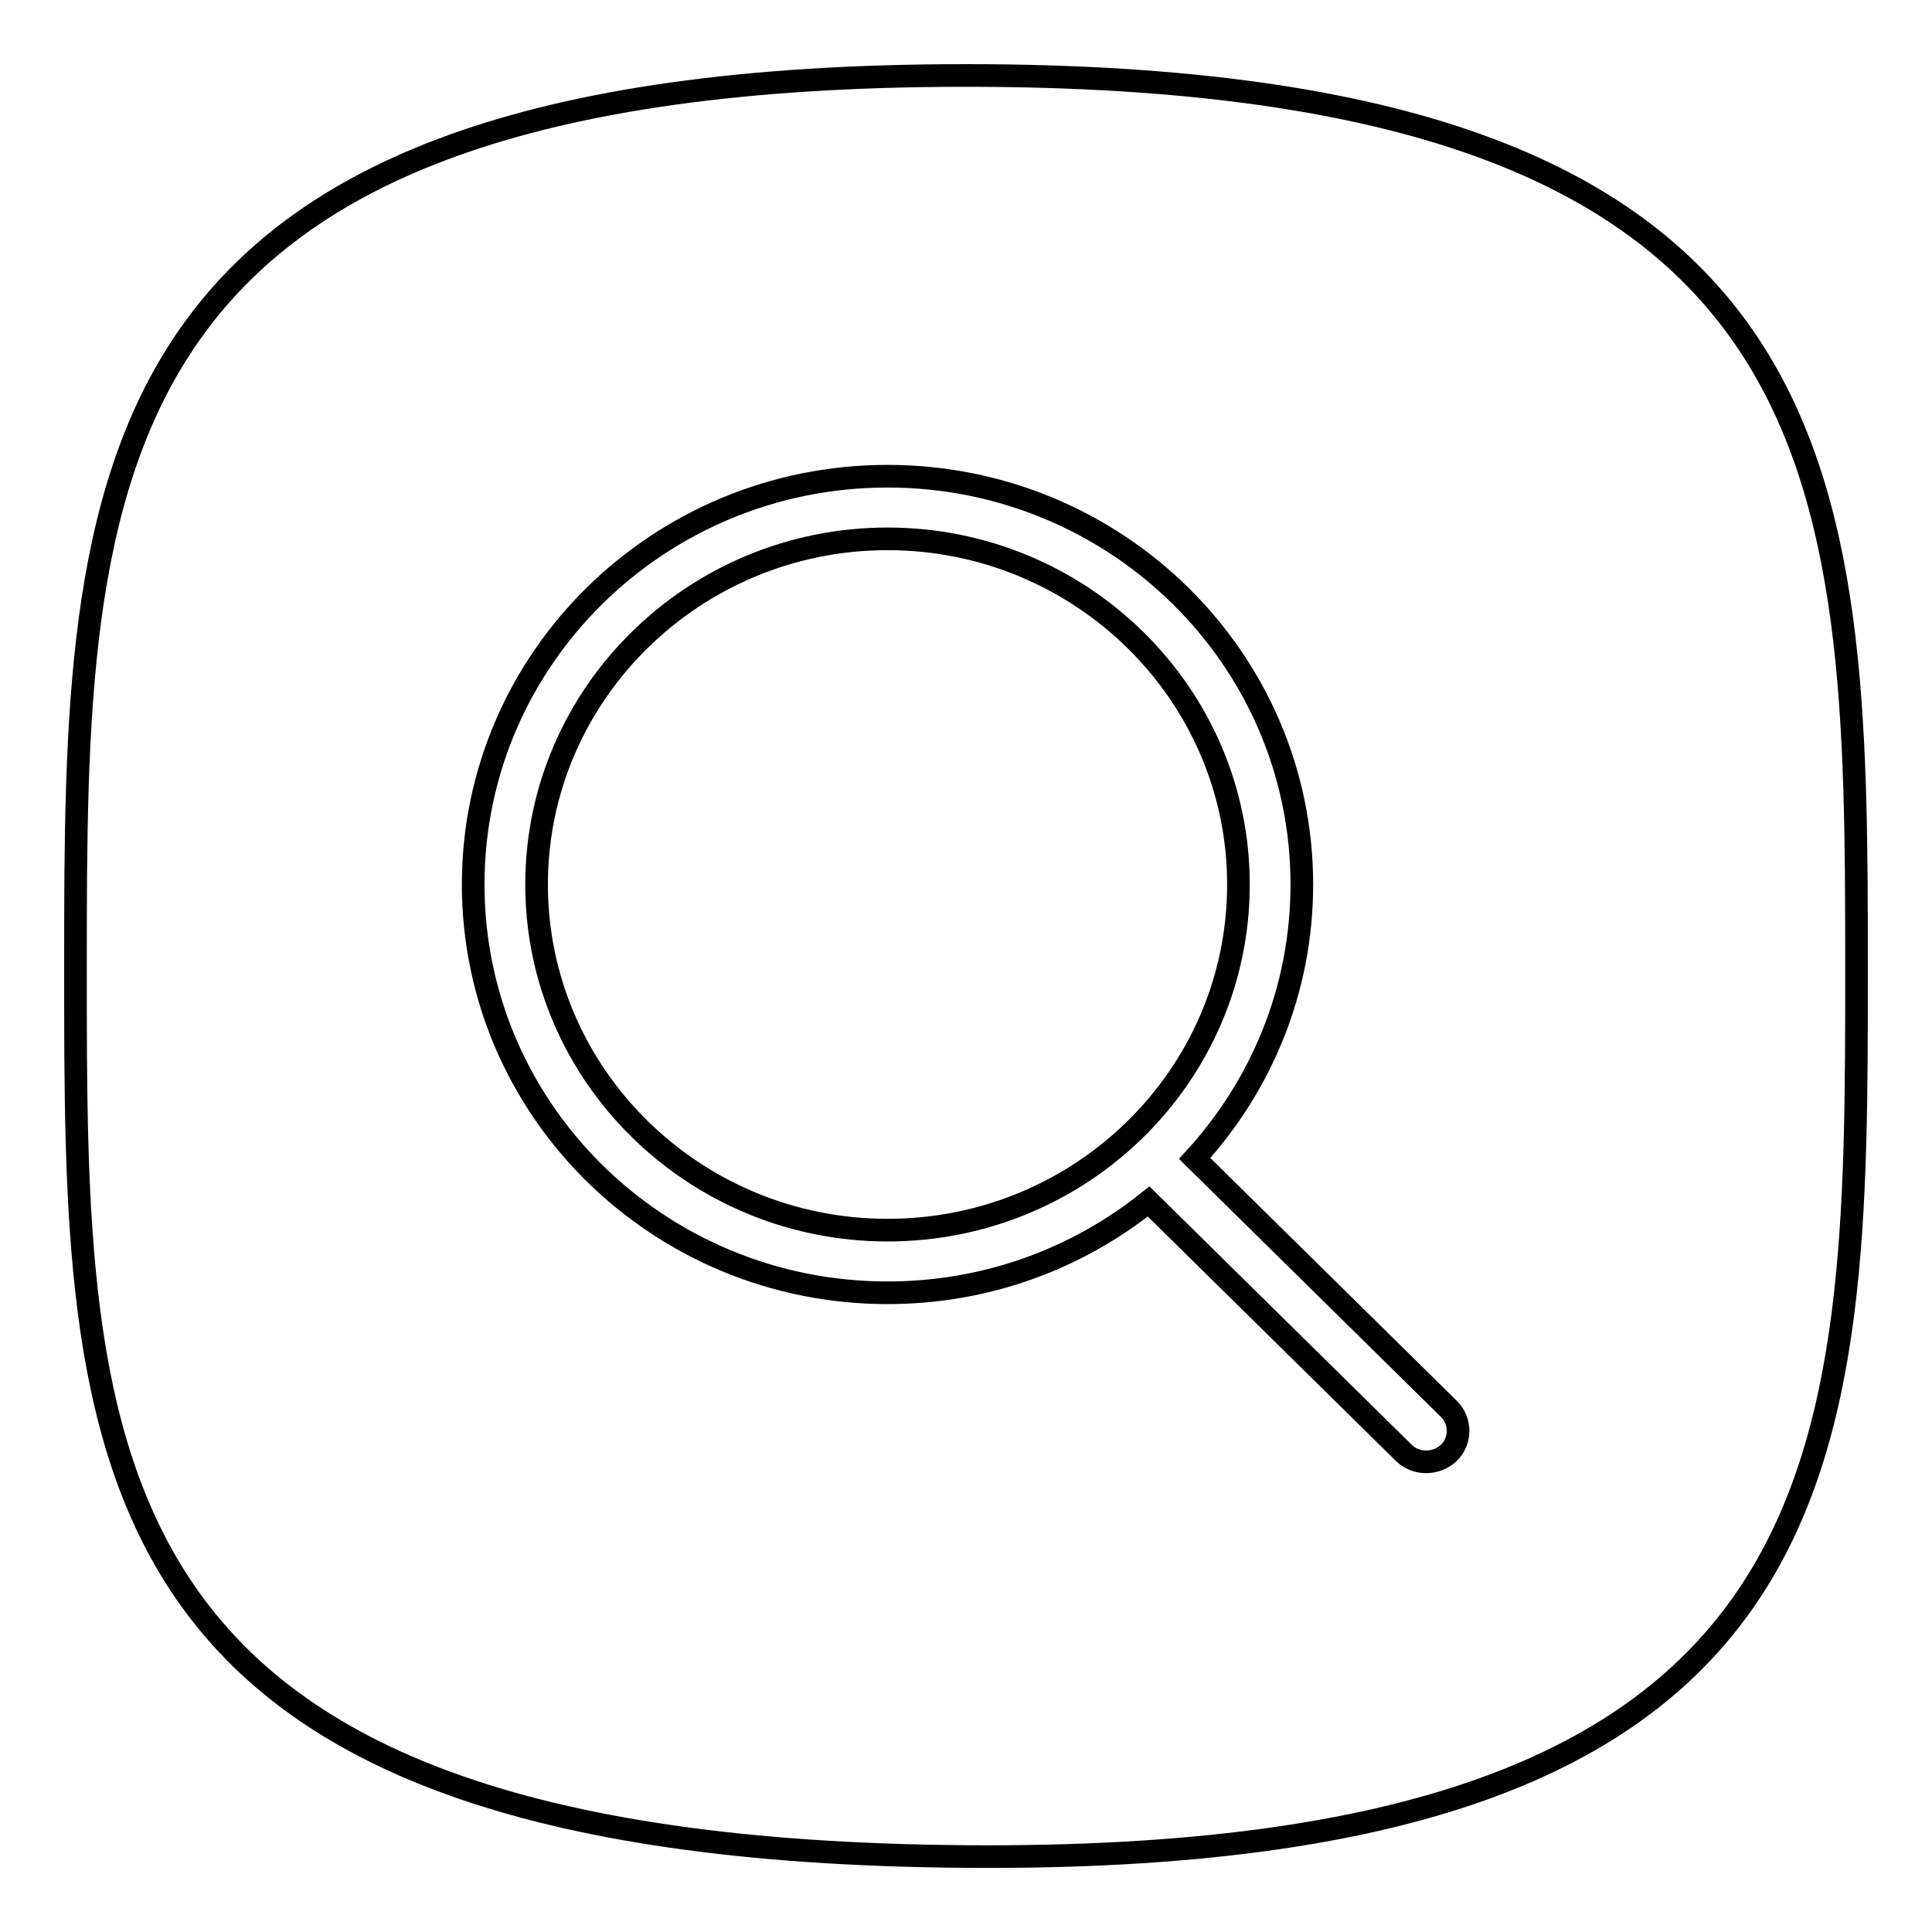
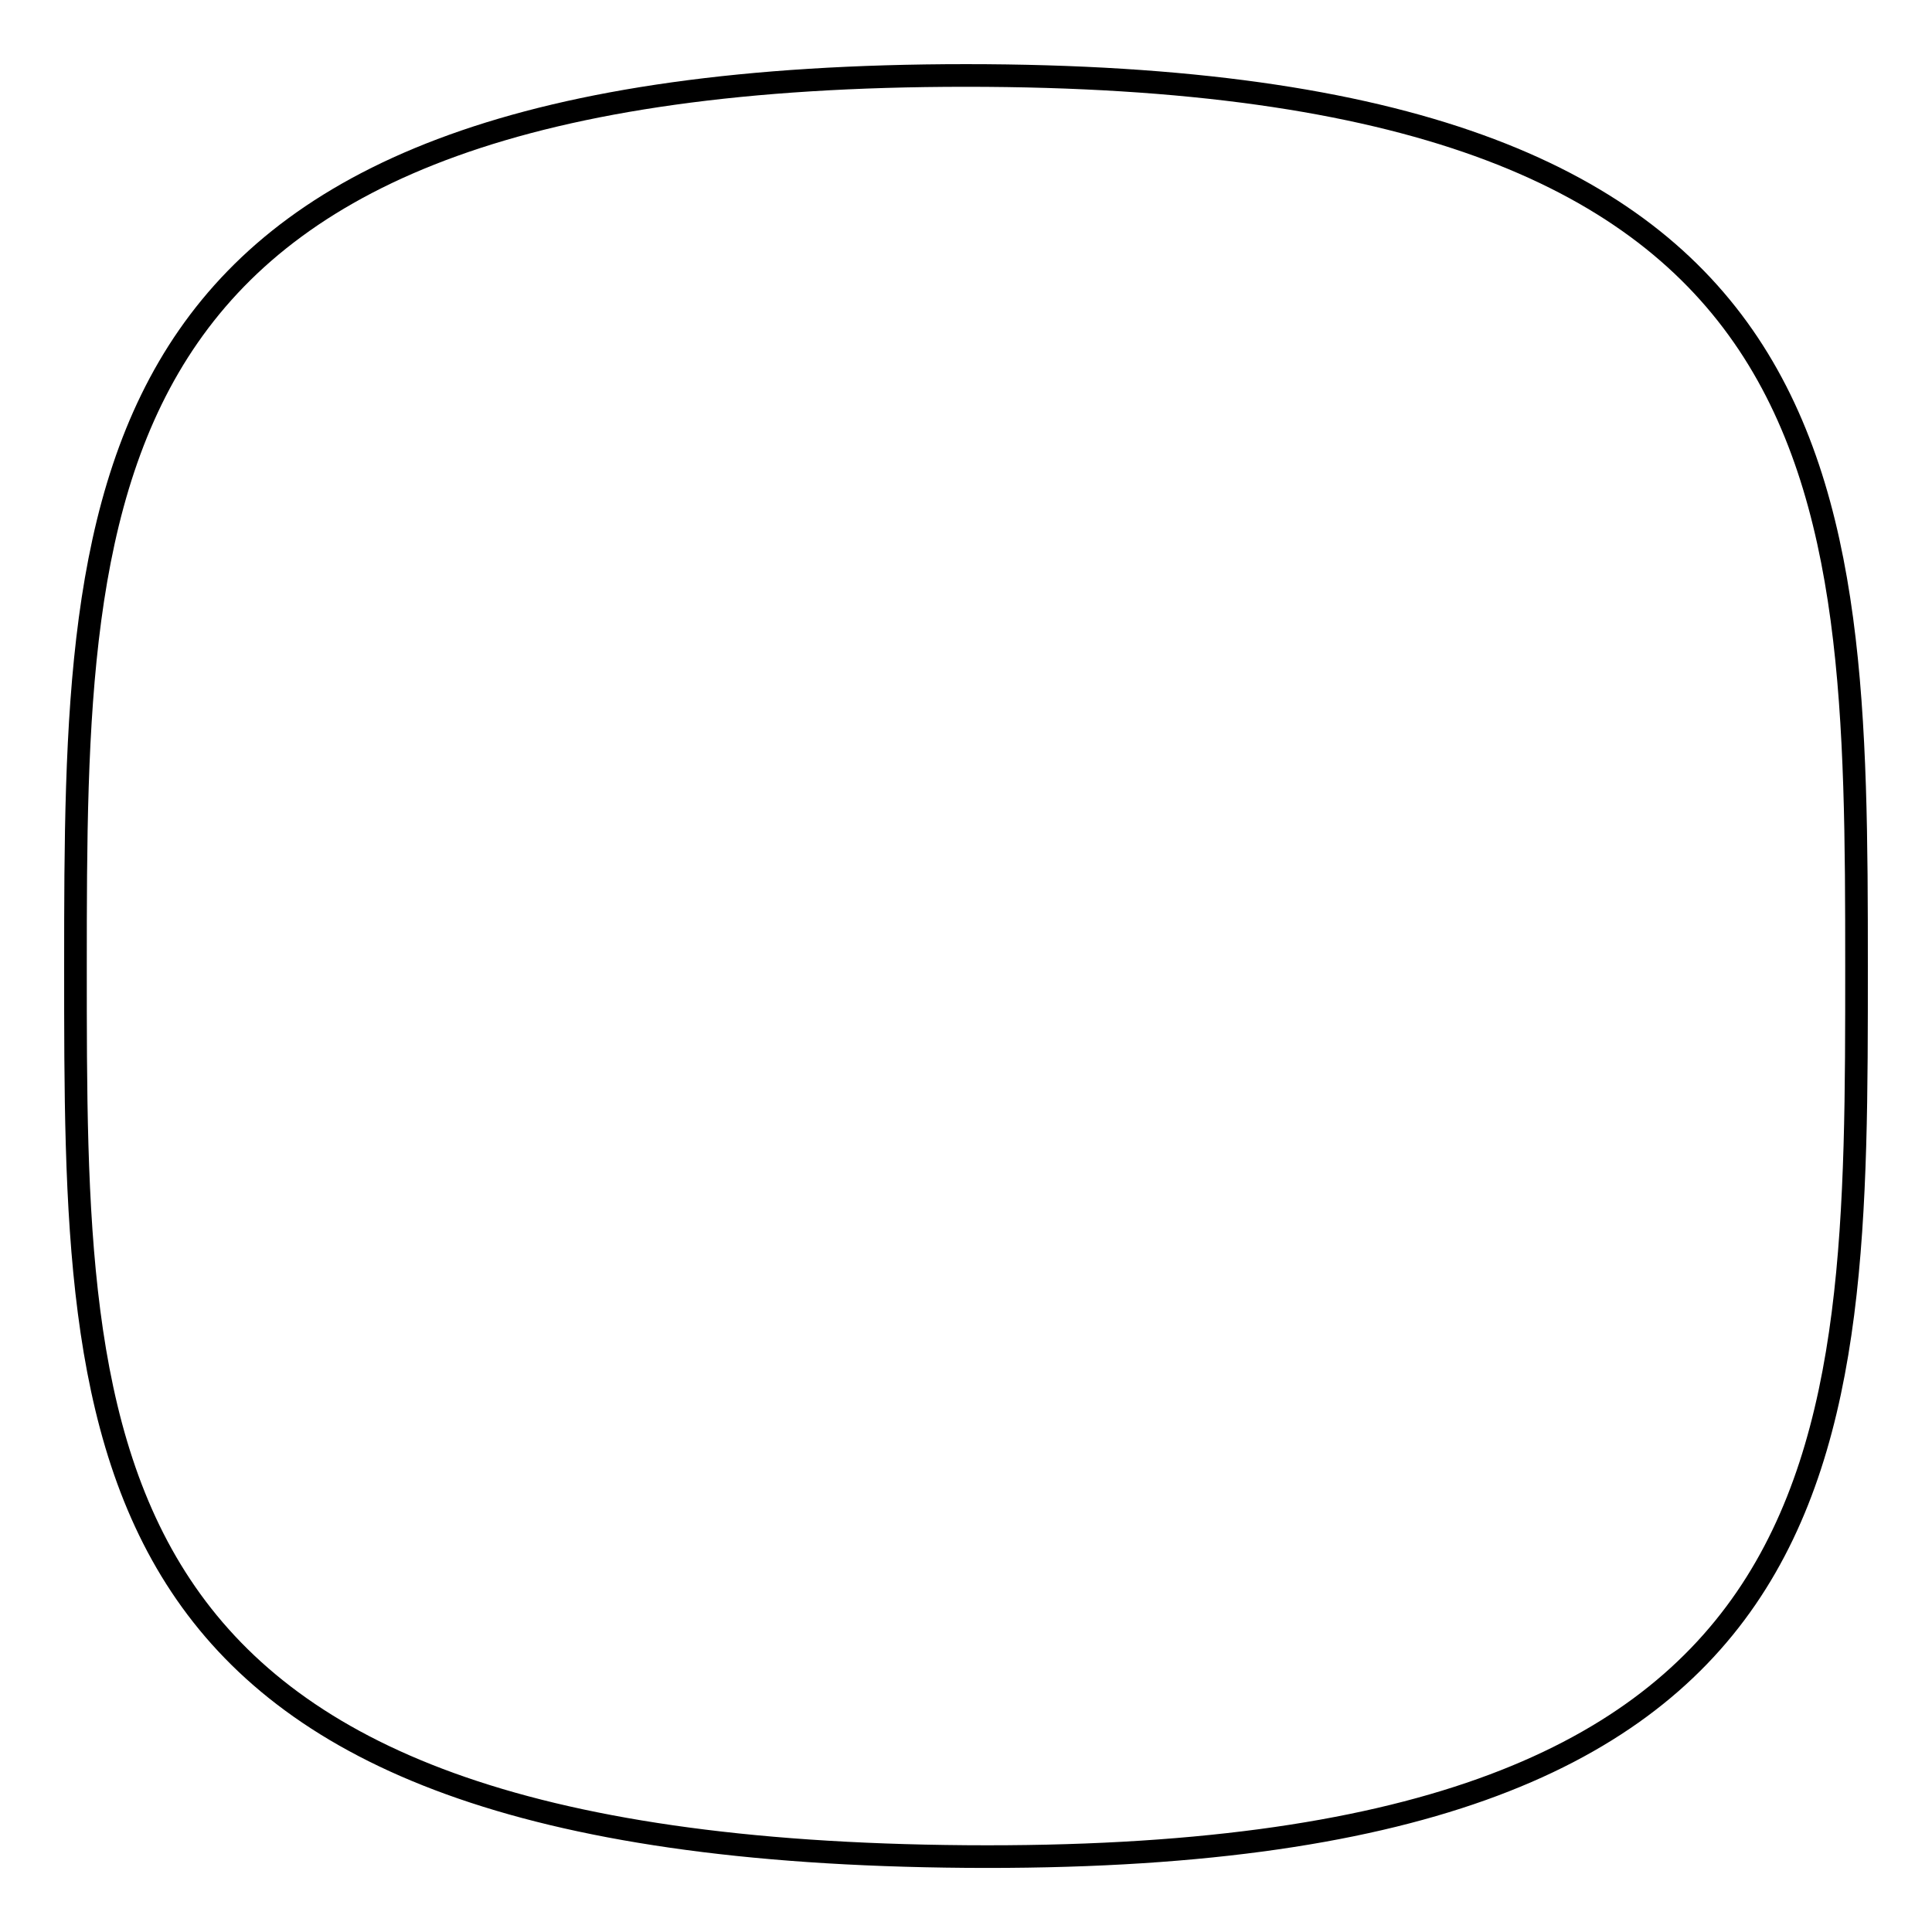
<svg xmlns="http://www.w3.org/2000/svg" version="1.1" x="0px" y="0px" viewBox="0 0 256 256" enable-background="new 0 0 256 256" xml:space="preserve">
  <g>
    <g>
      <path stroke-width="3" fill-opacity="0" stroke="#000000" d="M128,10C10.6,10,10,62.8,10,128c0,65.2-0.3,117.1,118,118c118.3,0.9,118-52.8,118-118C246,62.8,245.3,10,128,10z" />
-       <path stroke-width="3" fill-opacity="0" stroke="#000000" d="M192,186.7l-33.7-33.2c8.8-9.6,14.2-22.3,14.2-36.3c0-29.9-24.6-54.1-54.9-54.1c-30.3,0-54.9,24.2-54.9,54.1c0,29.9,24.6,54.1,54.9,54.1c13.1,0,25.1-4.5,34.6-12.1l33.8,33.3c1.6,1.6,4.3,1.6,6,0C193.6,190.9,193.6,188.3,192,186.7z M117.6,163c-25.6,0-46.5-20.5-46.5-45.8S92,71.4,117.6,71.4c25.6,0,46.5,20.5,46.5,45.8C164.1,142.5,143.3,163,117.6,163z" />
    </g>
  </g>
</svg>